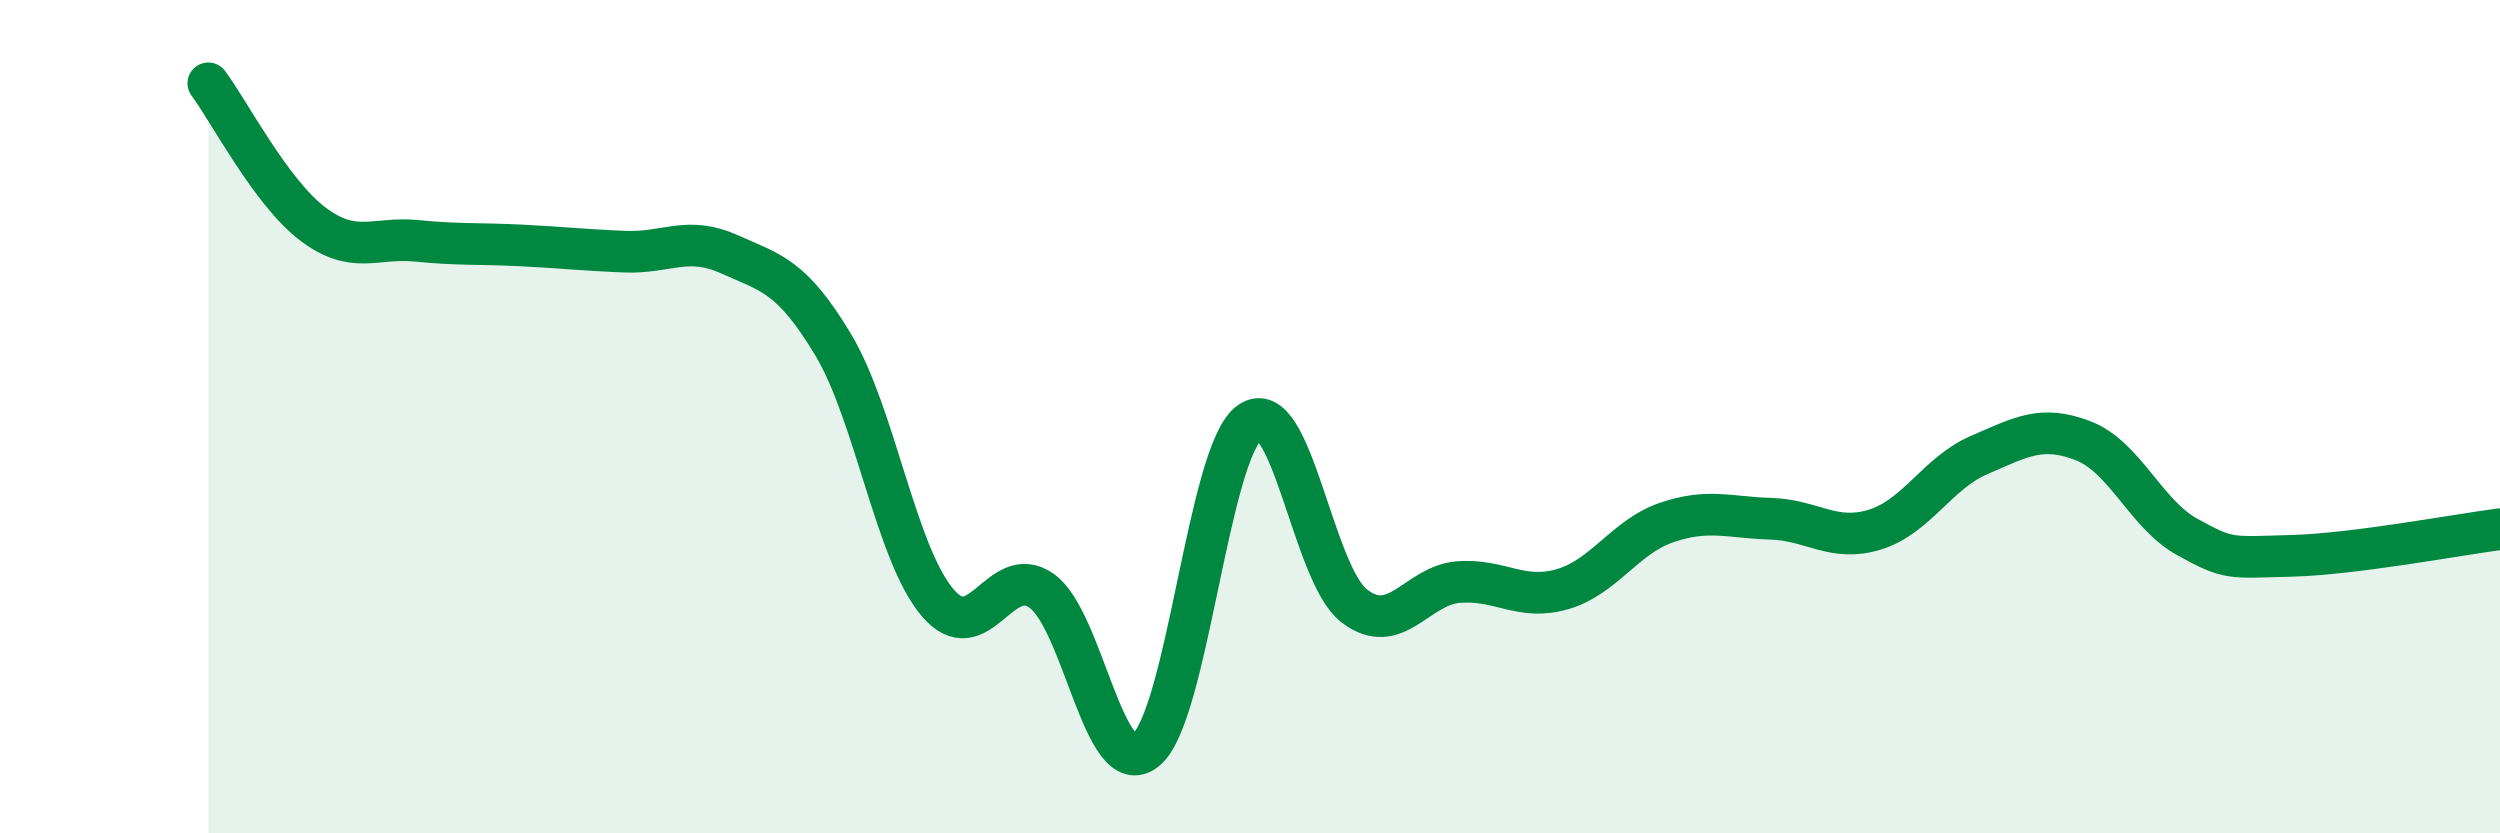
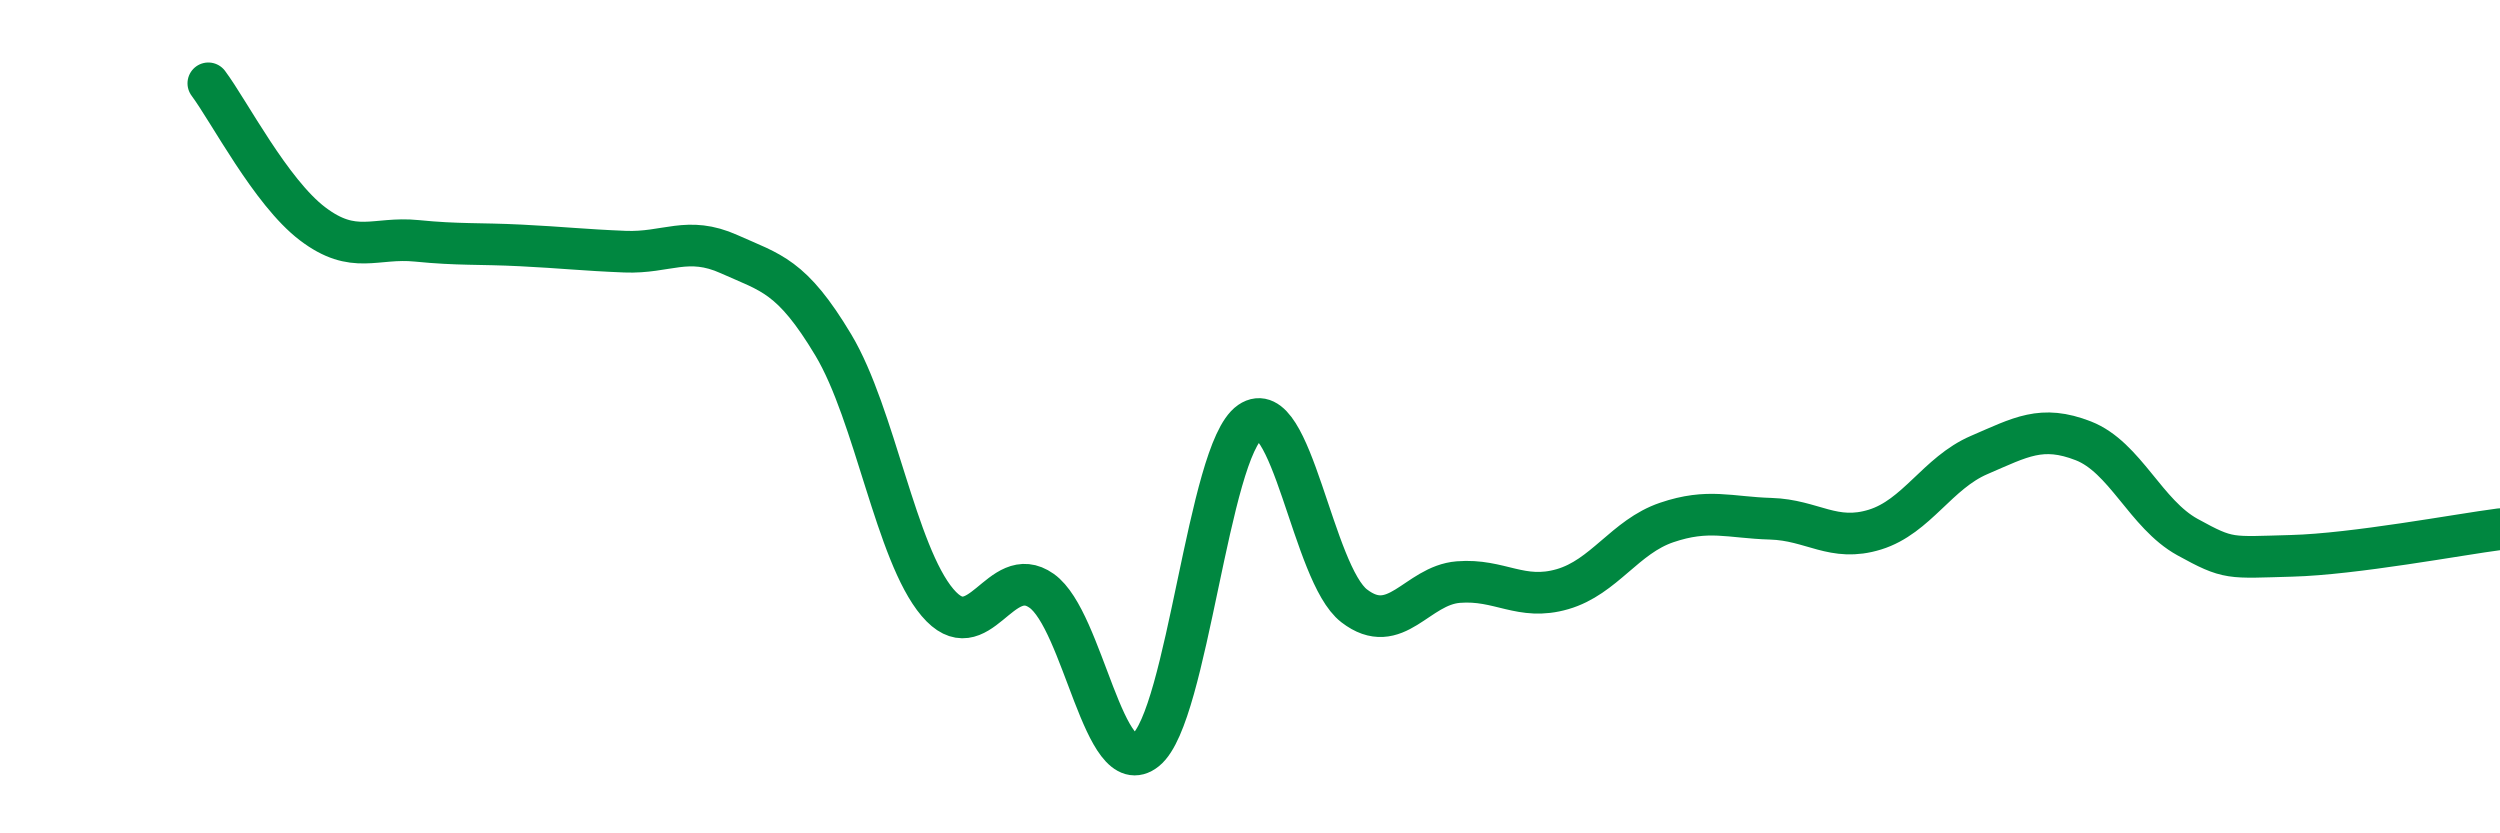
<svg xmlns="http://www.w3.org/2000/svg" width="60" height="20" viewBox="0 0 60 20">
-   <path d="M 5,2 C 5.5,2.67 6.5,4.61 7.5,5.37 C 8.5,6.13 9,5.68 10,5.78 C 11,5.88 11.5,5.84 12.5,5.89 C 13.5,5.94 14,6 15,6.04 C 16,6.08 16.5,5.65 17.5,6.1 C 18.5,6.55 19,6.61 20,8.28 C 21,9.95 21.5,13.28 22.5,14.46 C 23.5,15.64 24,13.47 25,14.18 C 26,14.89 26.5,18.81 27.5,18 C 28.5,17.19 29,10.82 30,10.13 C 31,9.44 31.5,13.77 32.5,14.54 C 33.5,15.31 34,14.05 35,13.97 C 36,13.89 36.5,14.43 37.5,14.14 C 38.5,13.85 39,12.88 40,12.54 C 41,12.2 41.5,12.42 42.5,12.45 C 43.5,12.48 44,13.02 45,12.71 C 46,12.4 46.5,11.35 47.5,10.92 C 48.5,10.49 49,10.19 50,10.58 C 51,10.97 51.5,12.34 52.5,12.89 C 53.5,13.44 53.5,13.38 55,13.34 C 56.5,13.3 59,12.83 60,12.7L60 20L5 20Z" fill="#008740" opacity="0.1" stroke-linecap="round" stroke-linejoin="round" />
  <path d="M 5,2 C 5.5,2.67 6.5,4.61 7.5,5.37 C 8.5,6.13 9,5.68 10,5.78 C 11,5.88 11.5,5.84 12.5,5.89 C 13.5,5.94 14,6 15,6.04 C 16,6.08 16.5,5.65 17.5,6.1 C 18.5,6.55 19,6.61 20,8.28 C 21,9.95 21.5,13.28 22.5,14.46 C 23.5,15.64 24,13.47 25,14.18 C 26,14.89 26.5,18.81 27.5,18 C 28.5,17.19 29,10.82 30,10.13 C 31,9.44 31.5,13.77 32.5,14.54 C 33.5,15.31 34,14.05 35,13.97 C 36,13.89 36.5,14.43 37.5,14.14 C 38.5,13.85 39,12.88 40,12.54 C 41,12.2 41.5,12.42 42.5,12.45 C 43.5,12.48 44,13.02 45,12.71 C 46,12.4 46.5,11.35 47.5,10.92 C 48.5,10.49 49,10.19 50,10.58 C 51,10.97 51.5,12.34 52.5,12.89 C 53.5,13.44 53.5,13.38 55,13.34 C 56.5,13.3 59,12.83 60,12.7" stroke="#008740" stroke-width="1" fill="none" stroke-linecap="round" stroke-linejoin="round" />
</svg>